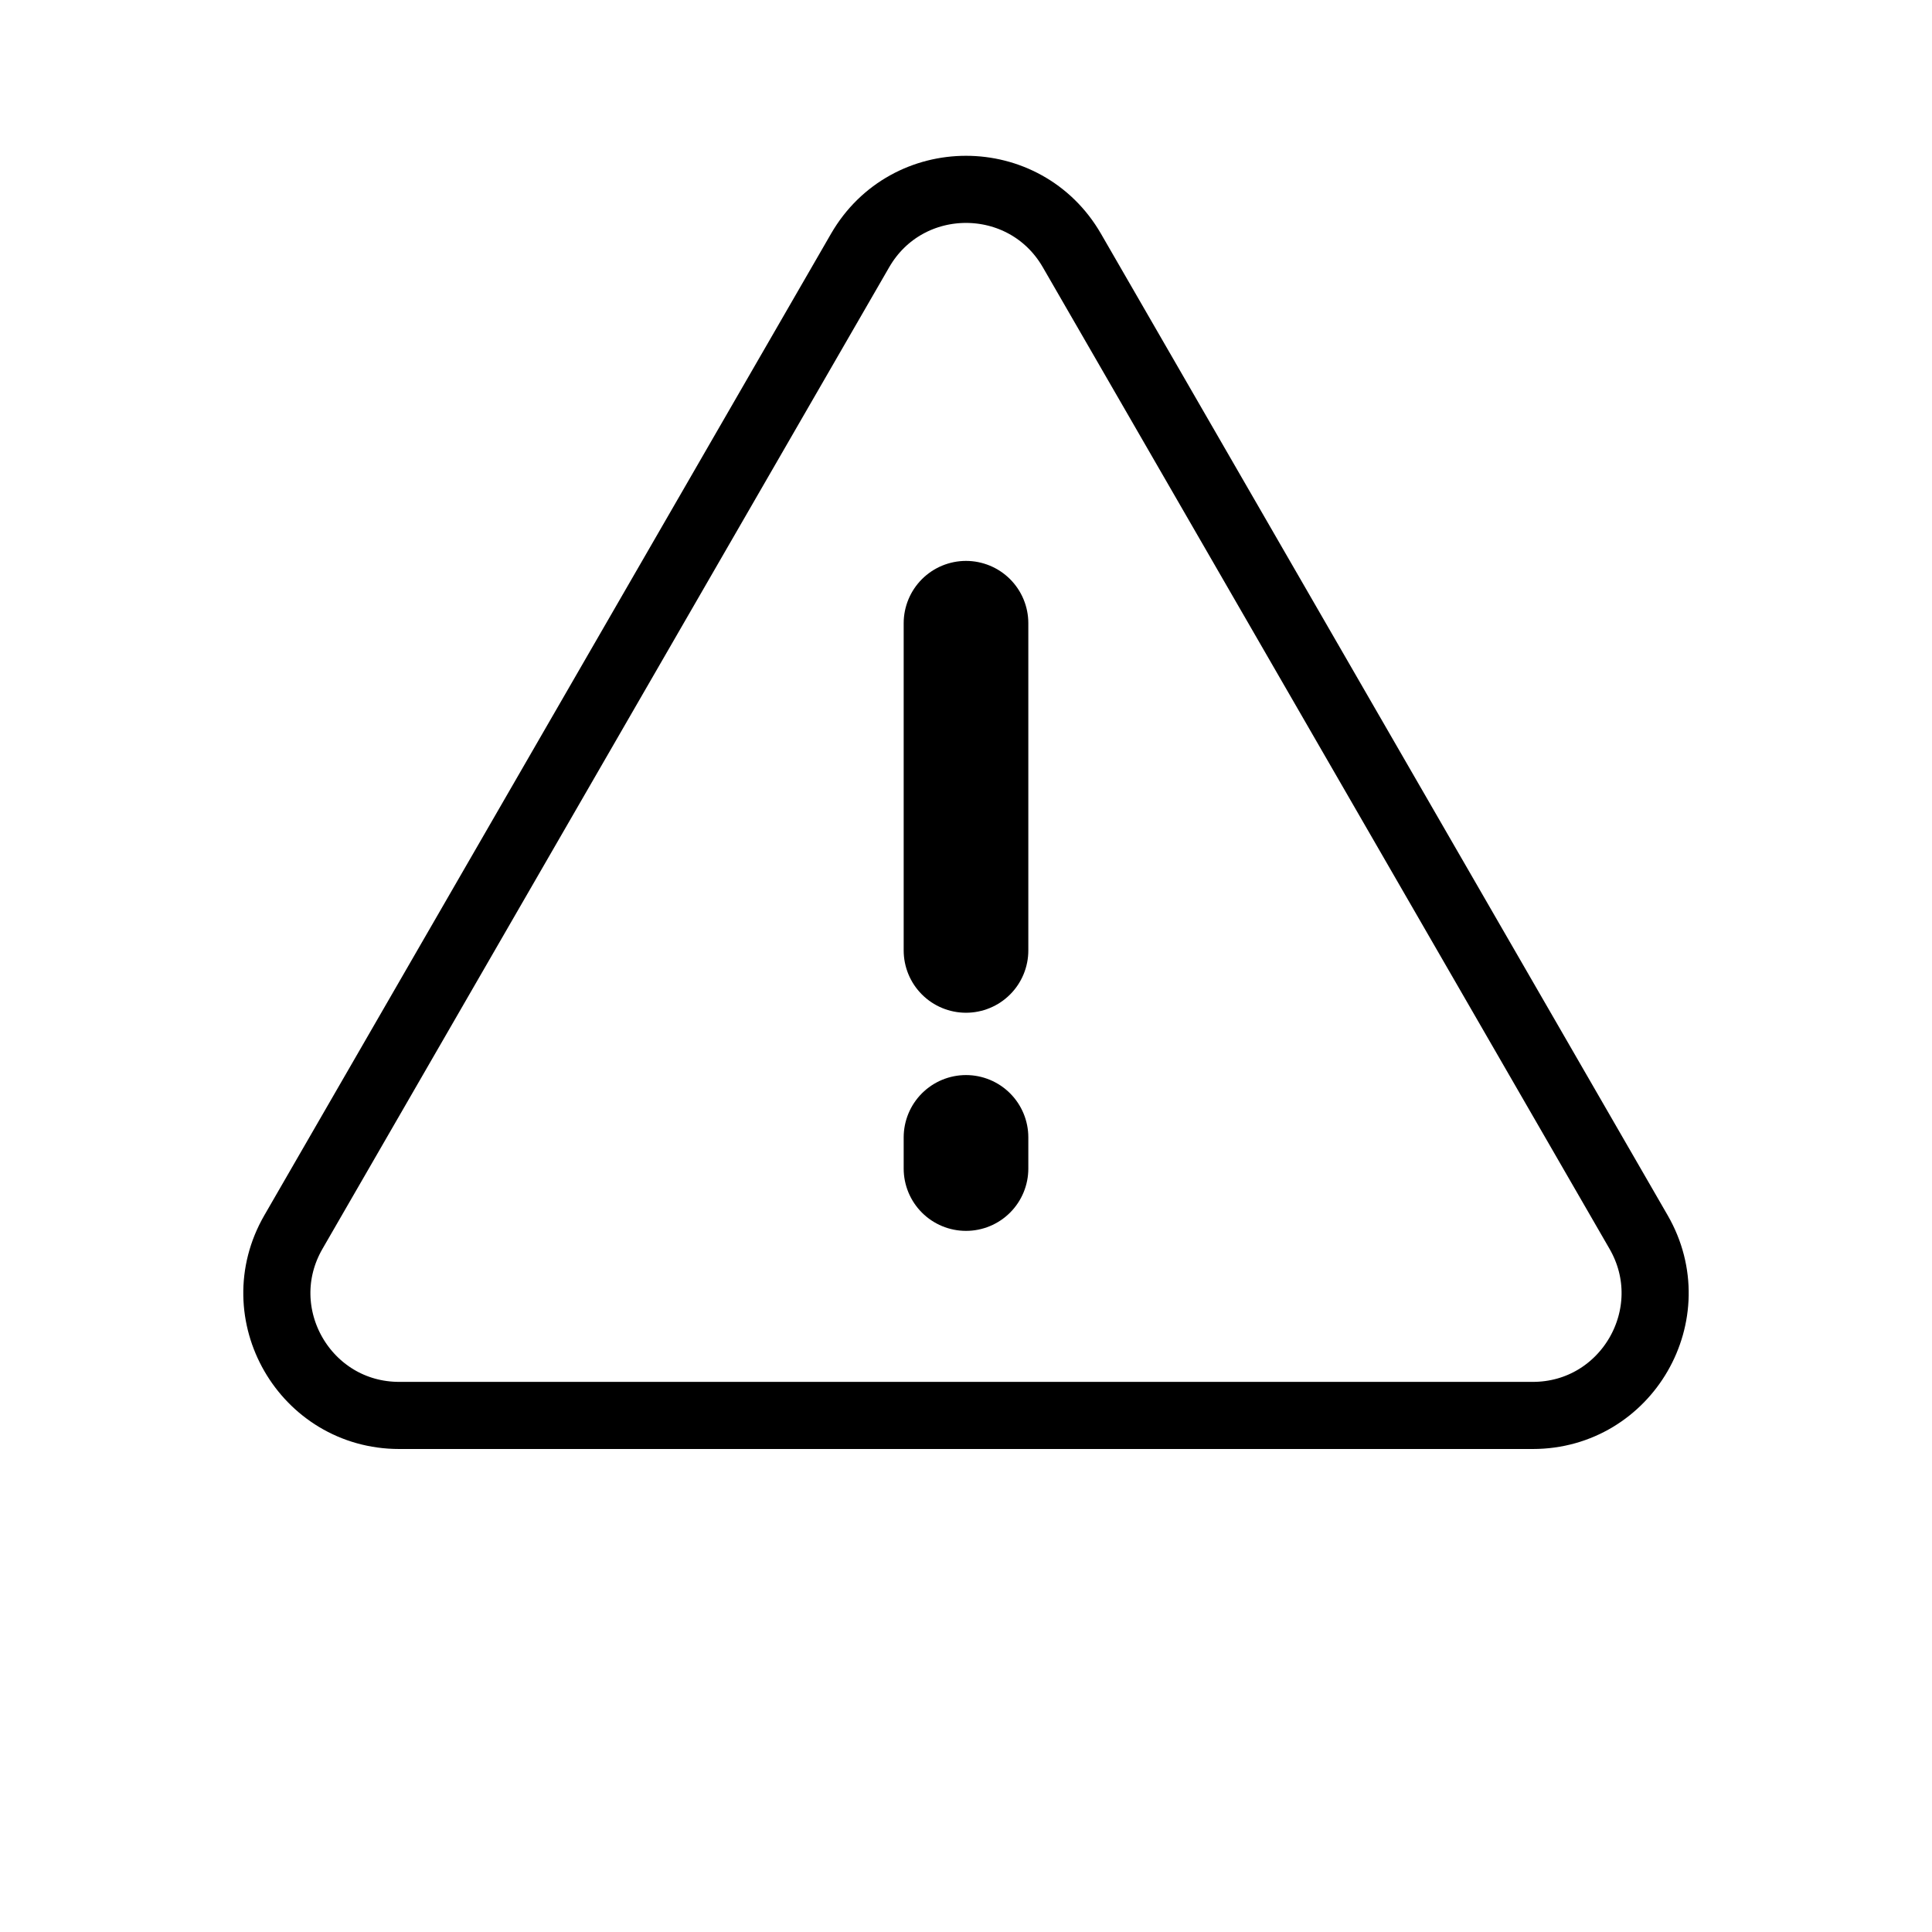
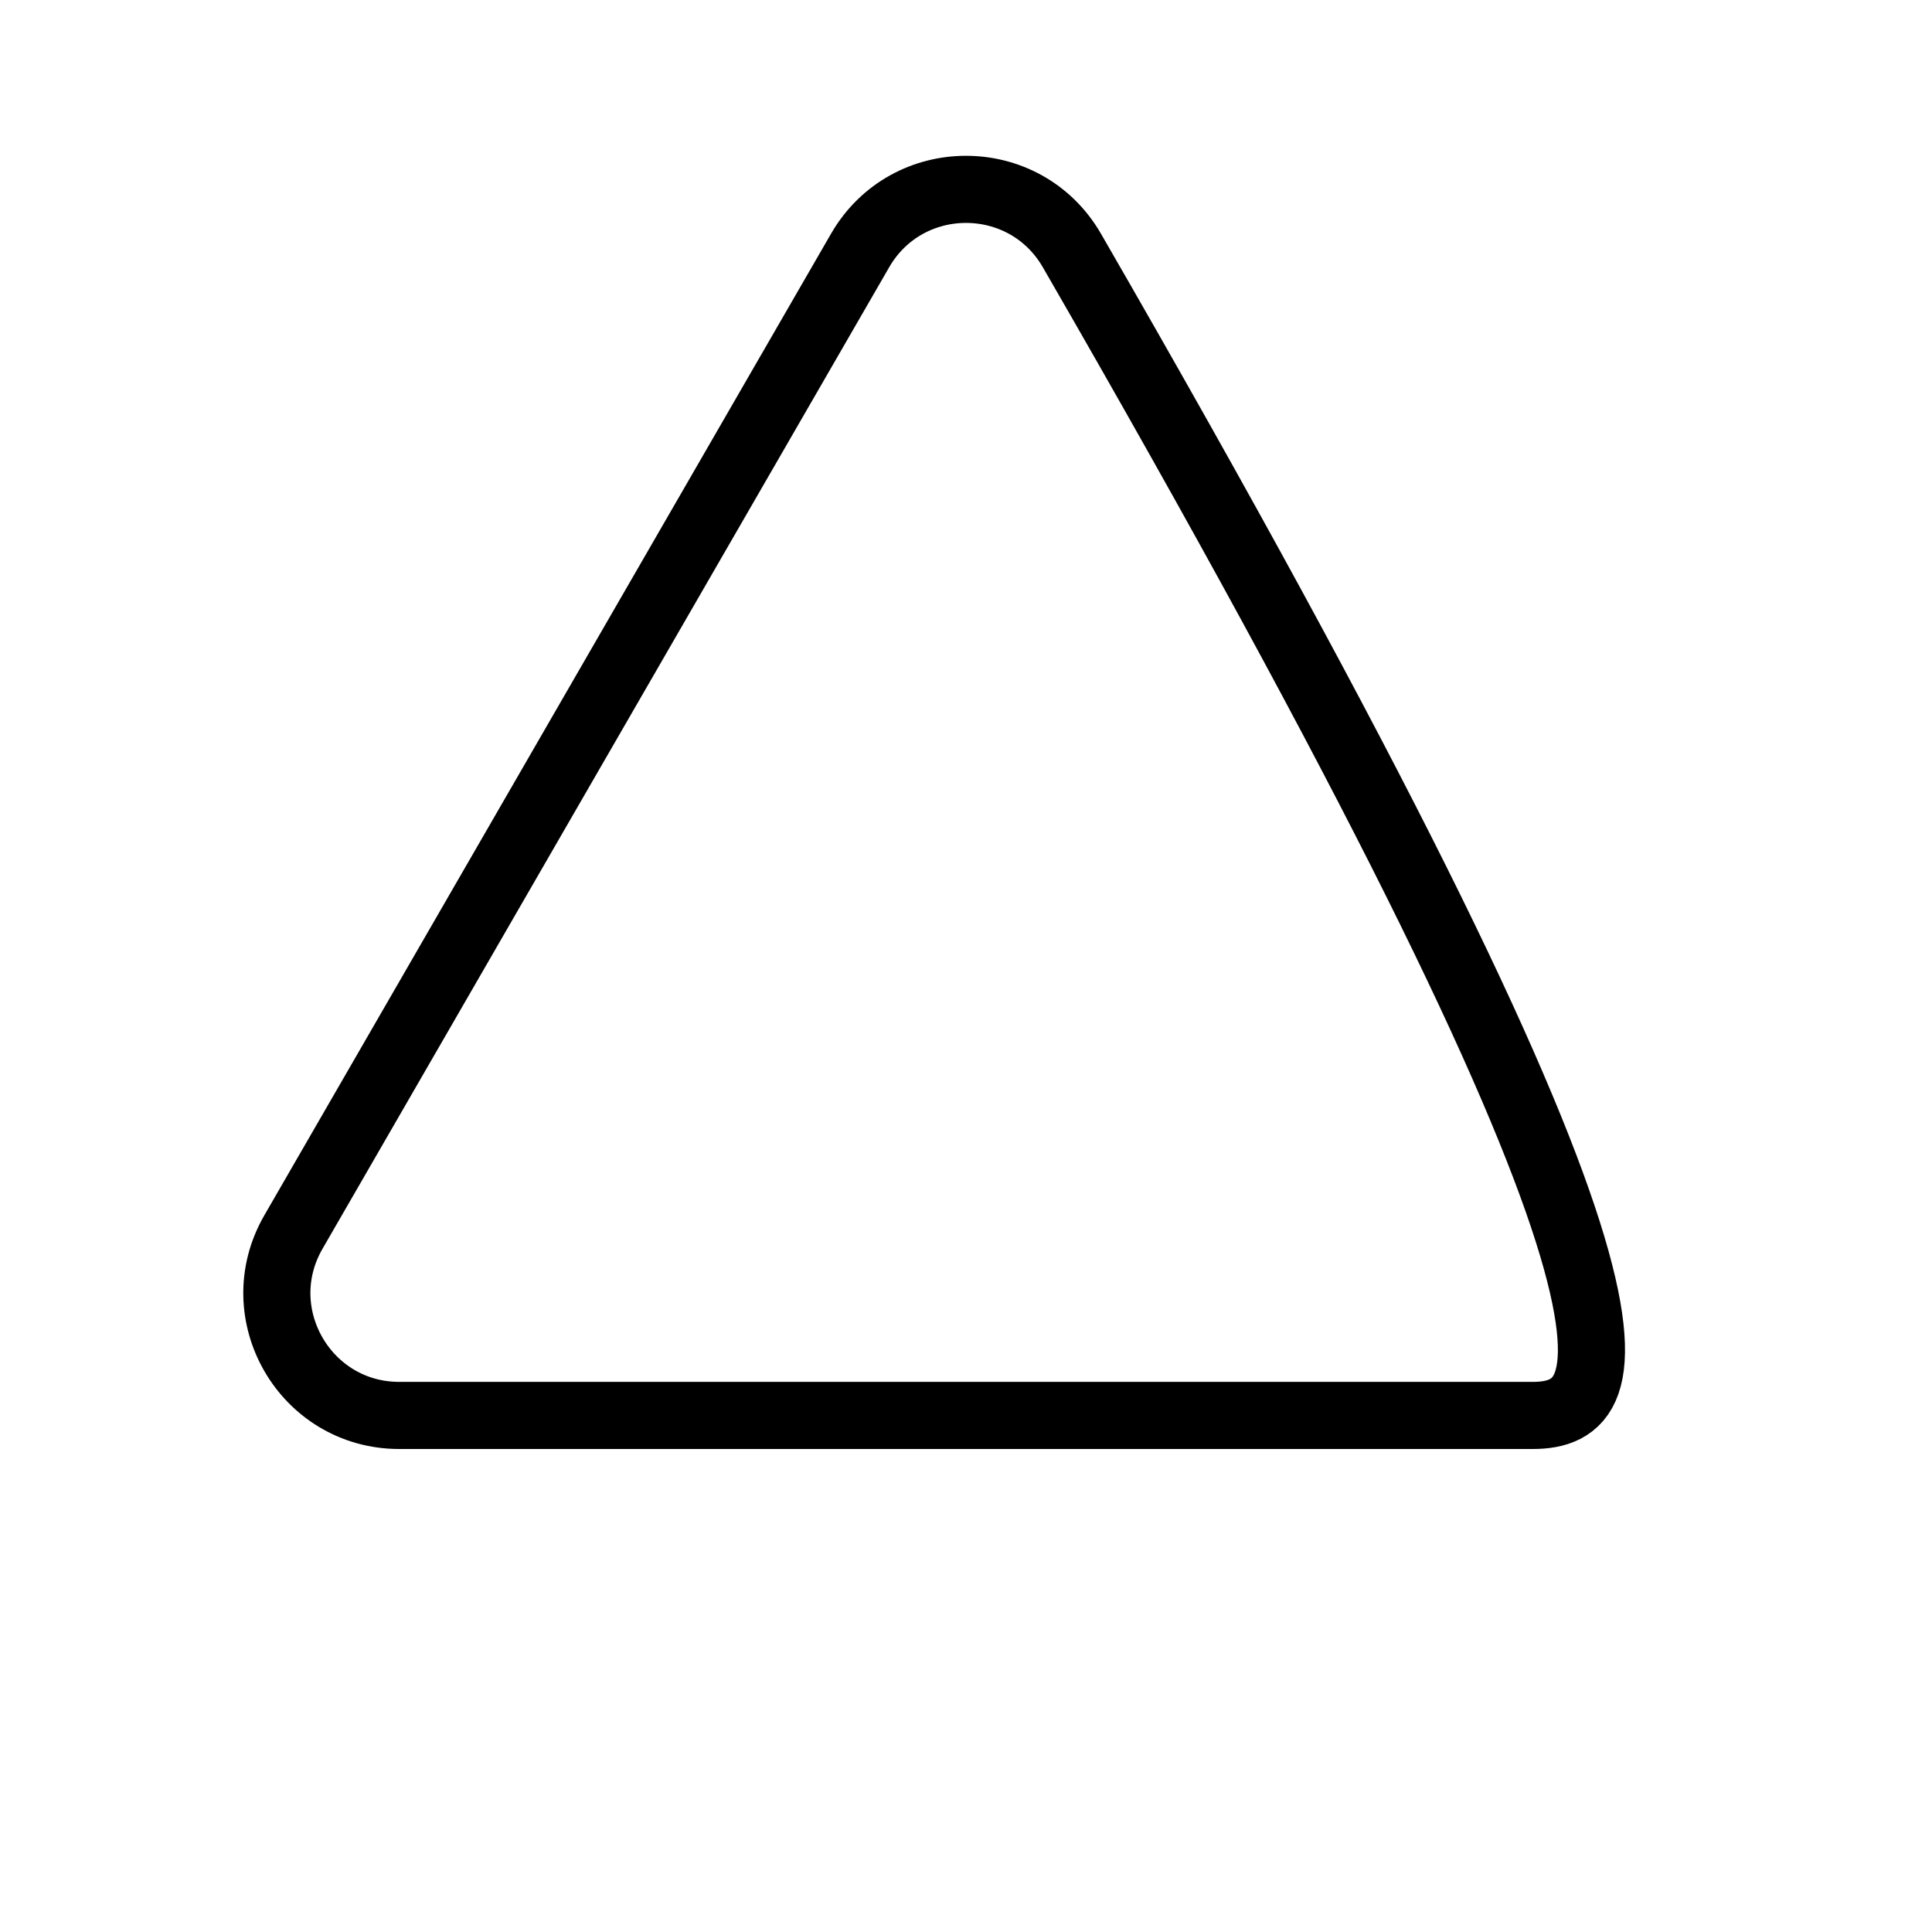
<svg xmlns="http://www.w3.org/2000/svg" width="62" height="62" viewBox="0 0 62 62" fill="none">
-   <path d="M27.602 8.038C29.113 5.423 32.887 5.423 34.398 8.038L52.584 39.538C54.094 42.154 52.206 45.423 49.187 45.423H12.813C9.793 45.423 7.906 42.154 9.416 39.538L27.602 8.038Z" stroke="black" stroke-width="2.154" />
-   <path d="M31 20V30.5M31 36.5V37.5" stroke="black" stroke-width="4" stroke-linecap="round" />
+   <path d="M27.602 8.038C29.113 5.423 32.887 5.423 34.398 8.038C54.094 42.154 52.206 45.423 49.187 45.423H12.813C9.793 45.423 7.906 42.154 9.416 39.538L27.602 8.038Z" stroke="black" stroke-width="2.154" />
</svg>